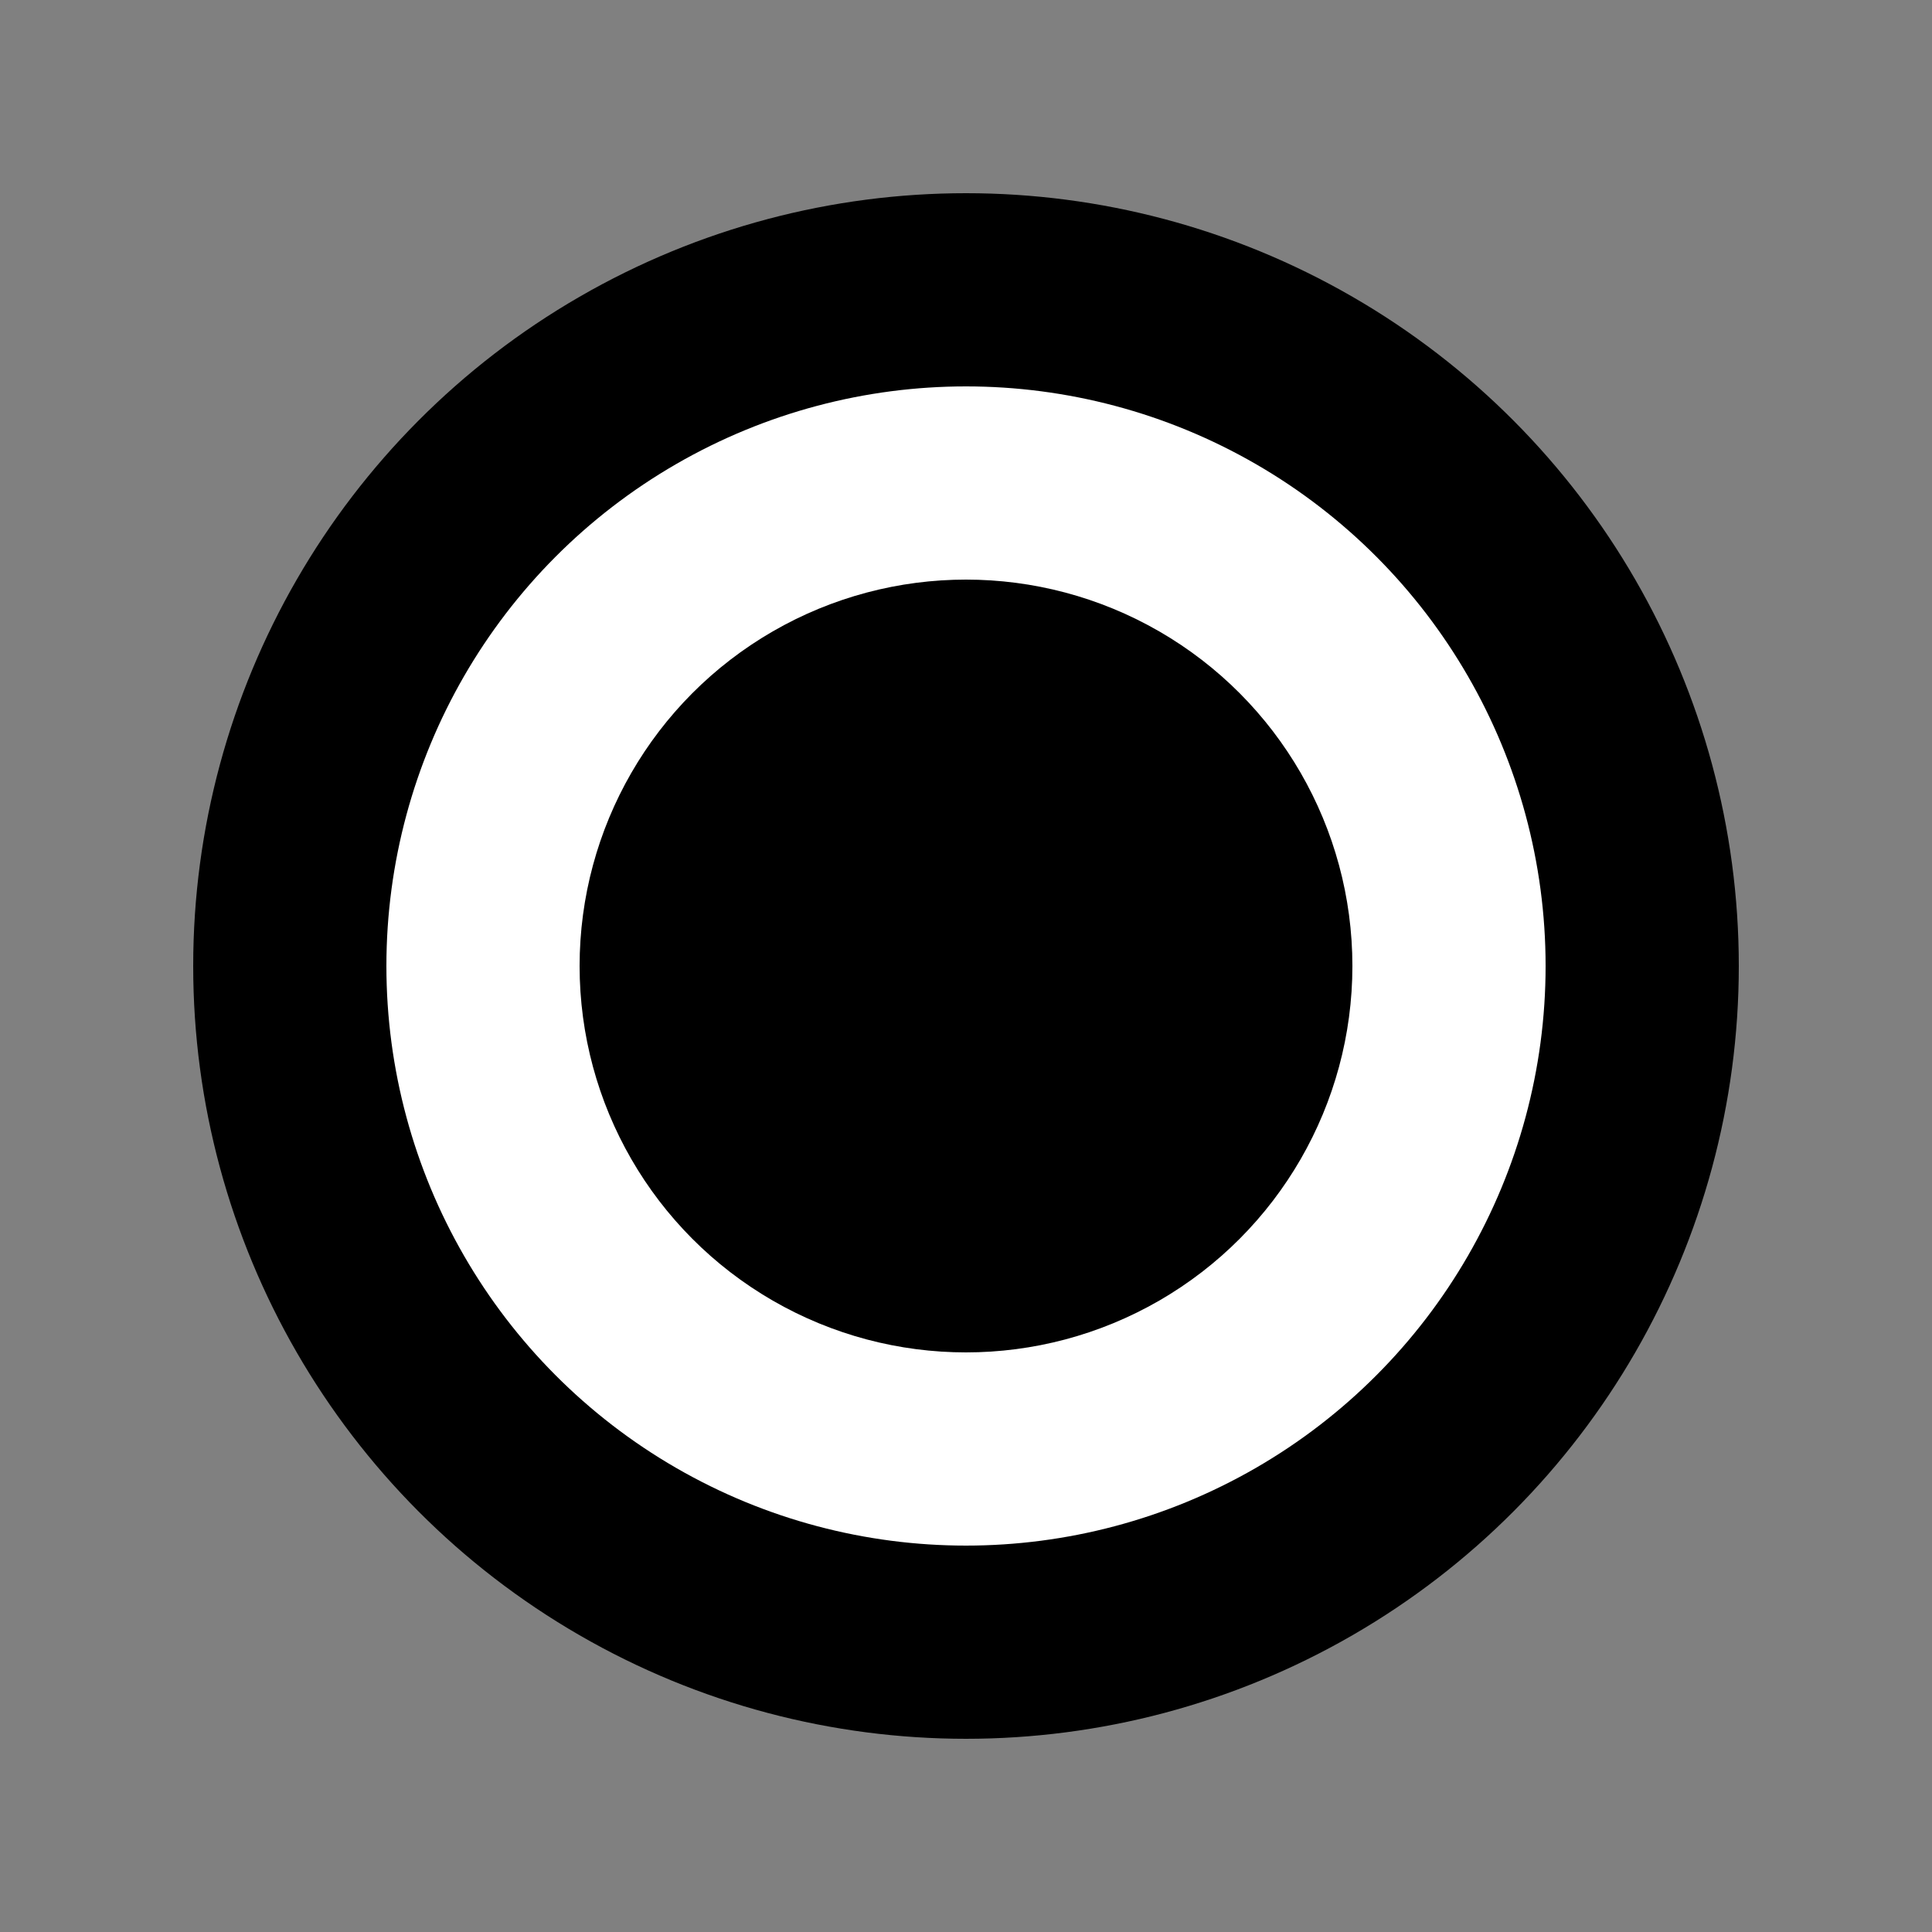
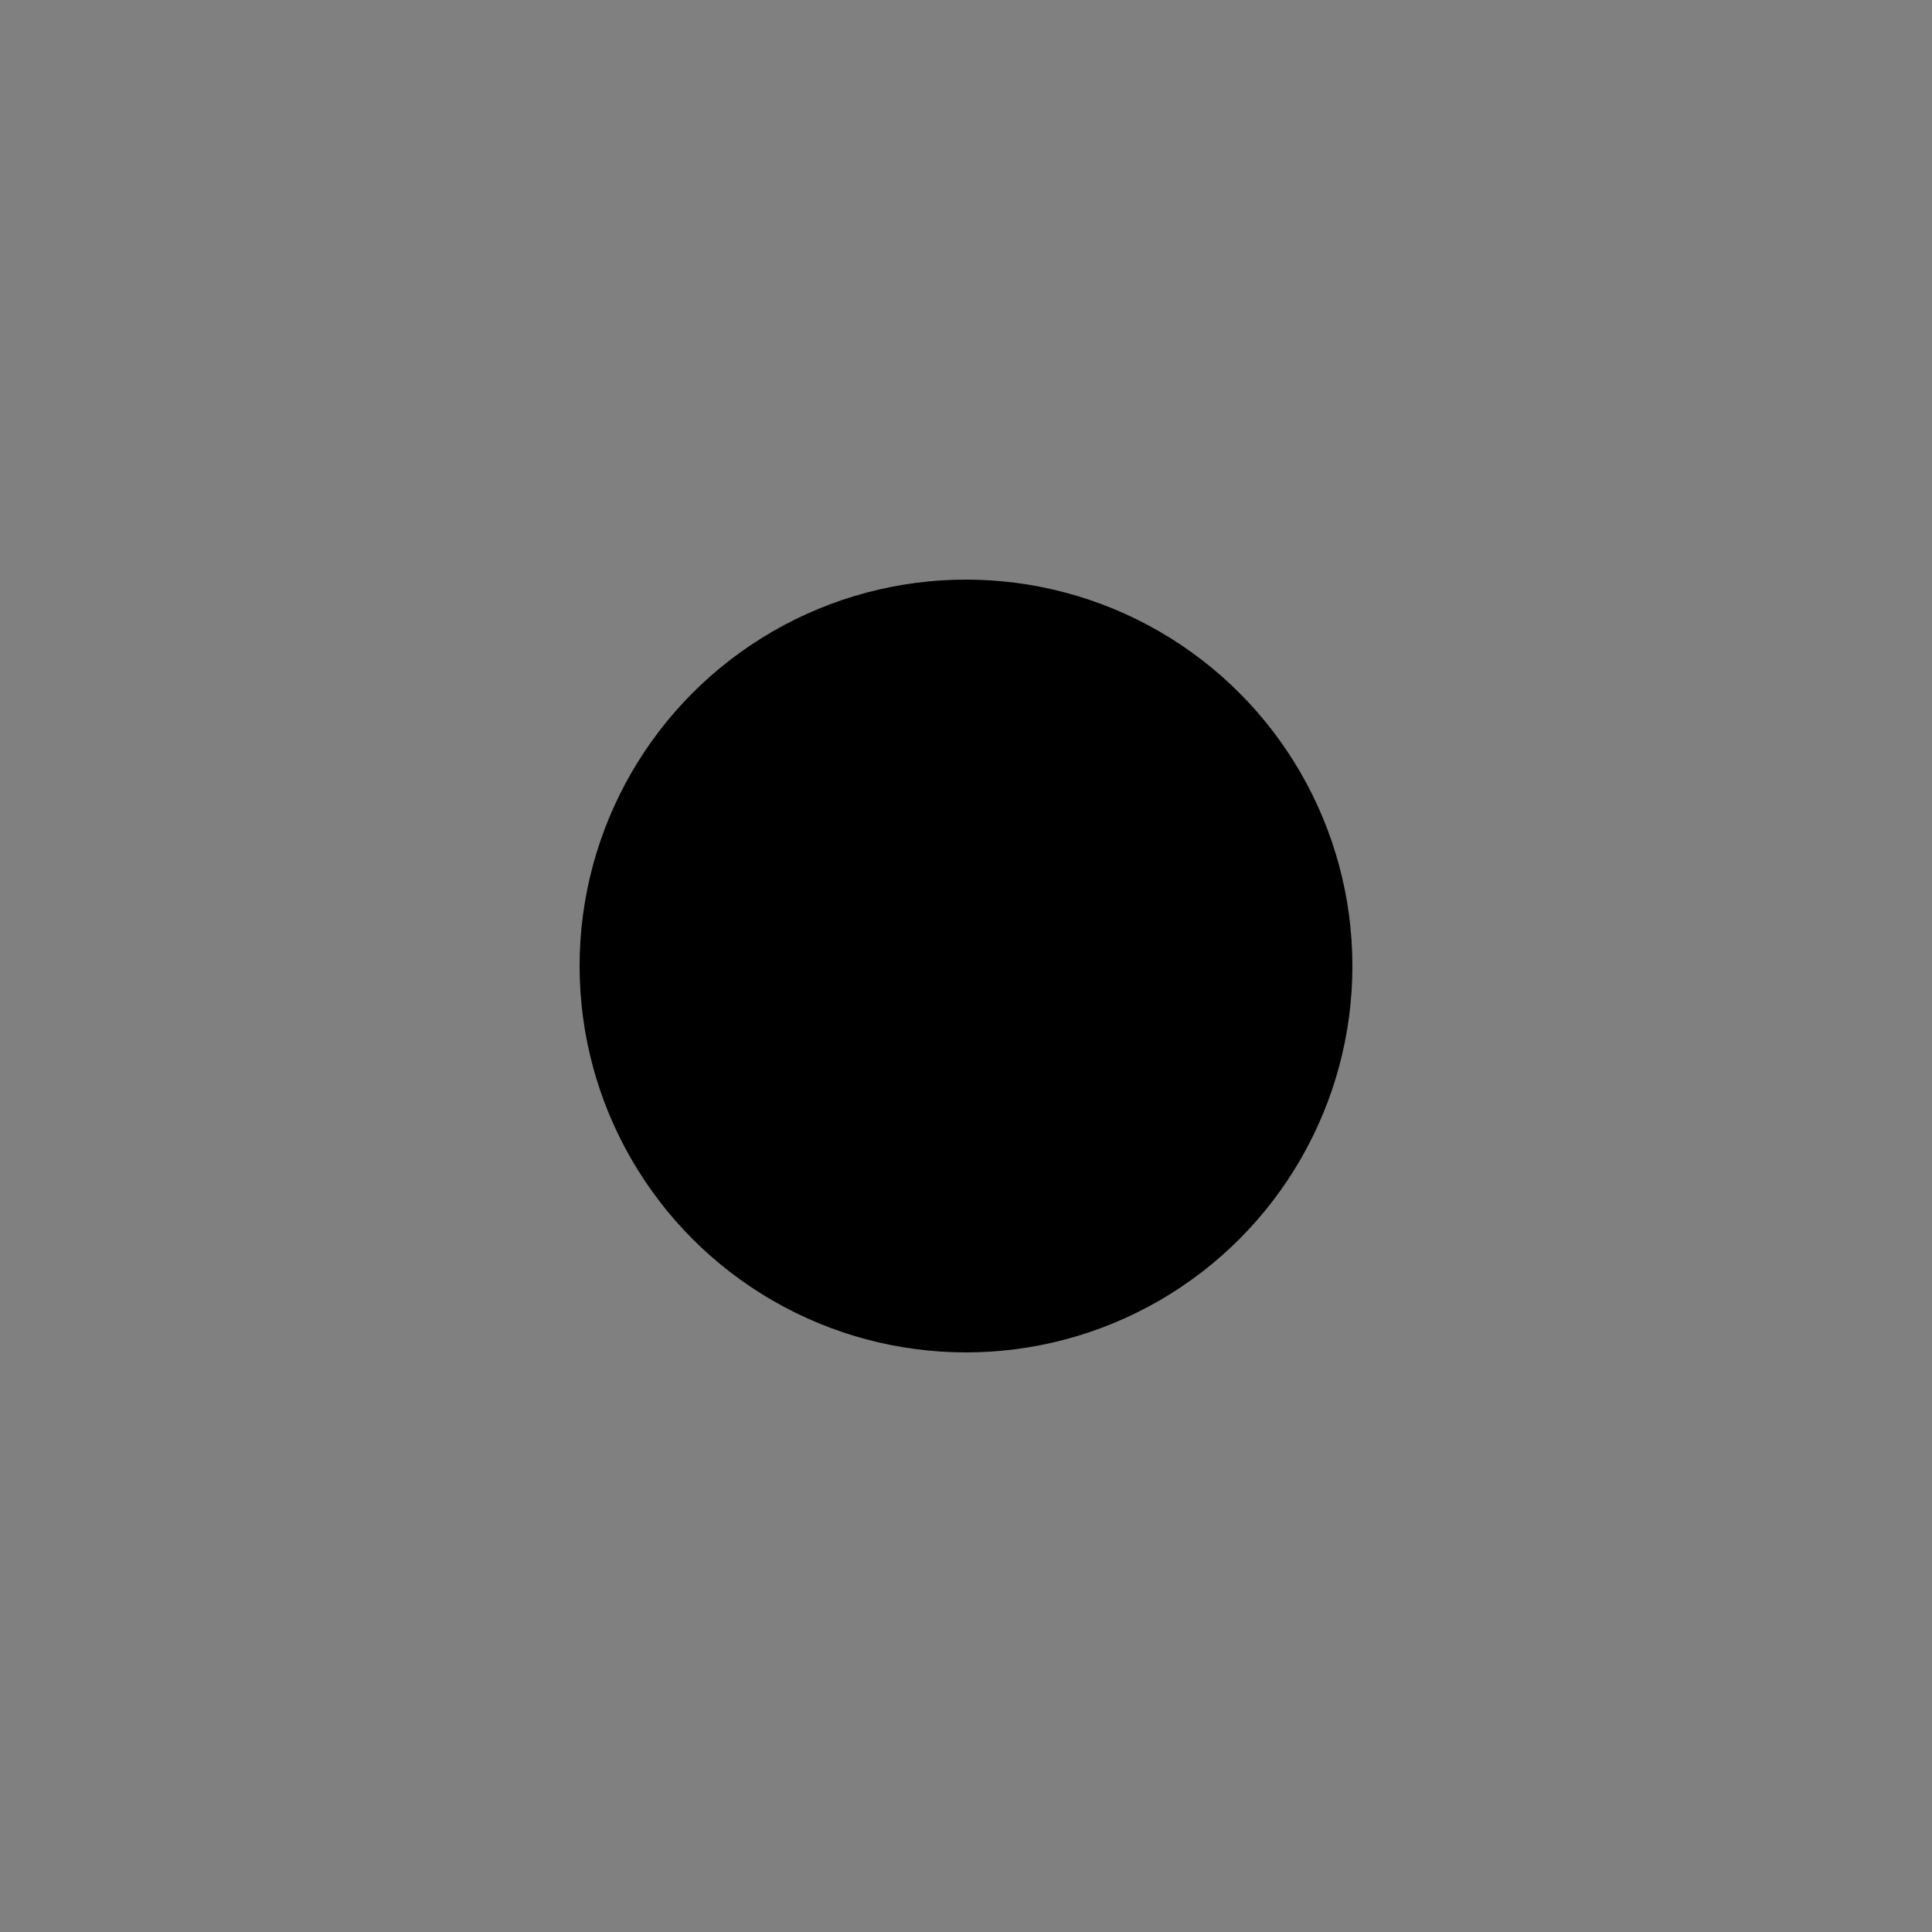
<svg xmlns="http://www.w3.org/2000/svg" width="100" height="100">
  <rect width="100%" height="100%" fill="#808080" stroke="none" />
-   <circle cx="50" cy="50" r="40" fill="black" />
-   <circle cx="50" cy="50" r="30" fill="white" />
  <circle cx="50" cy="50" r="20" fill="black" />
</svg>